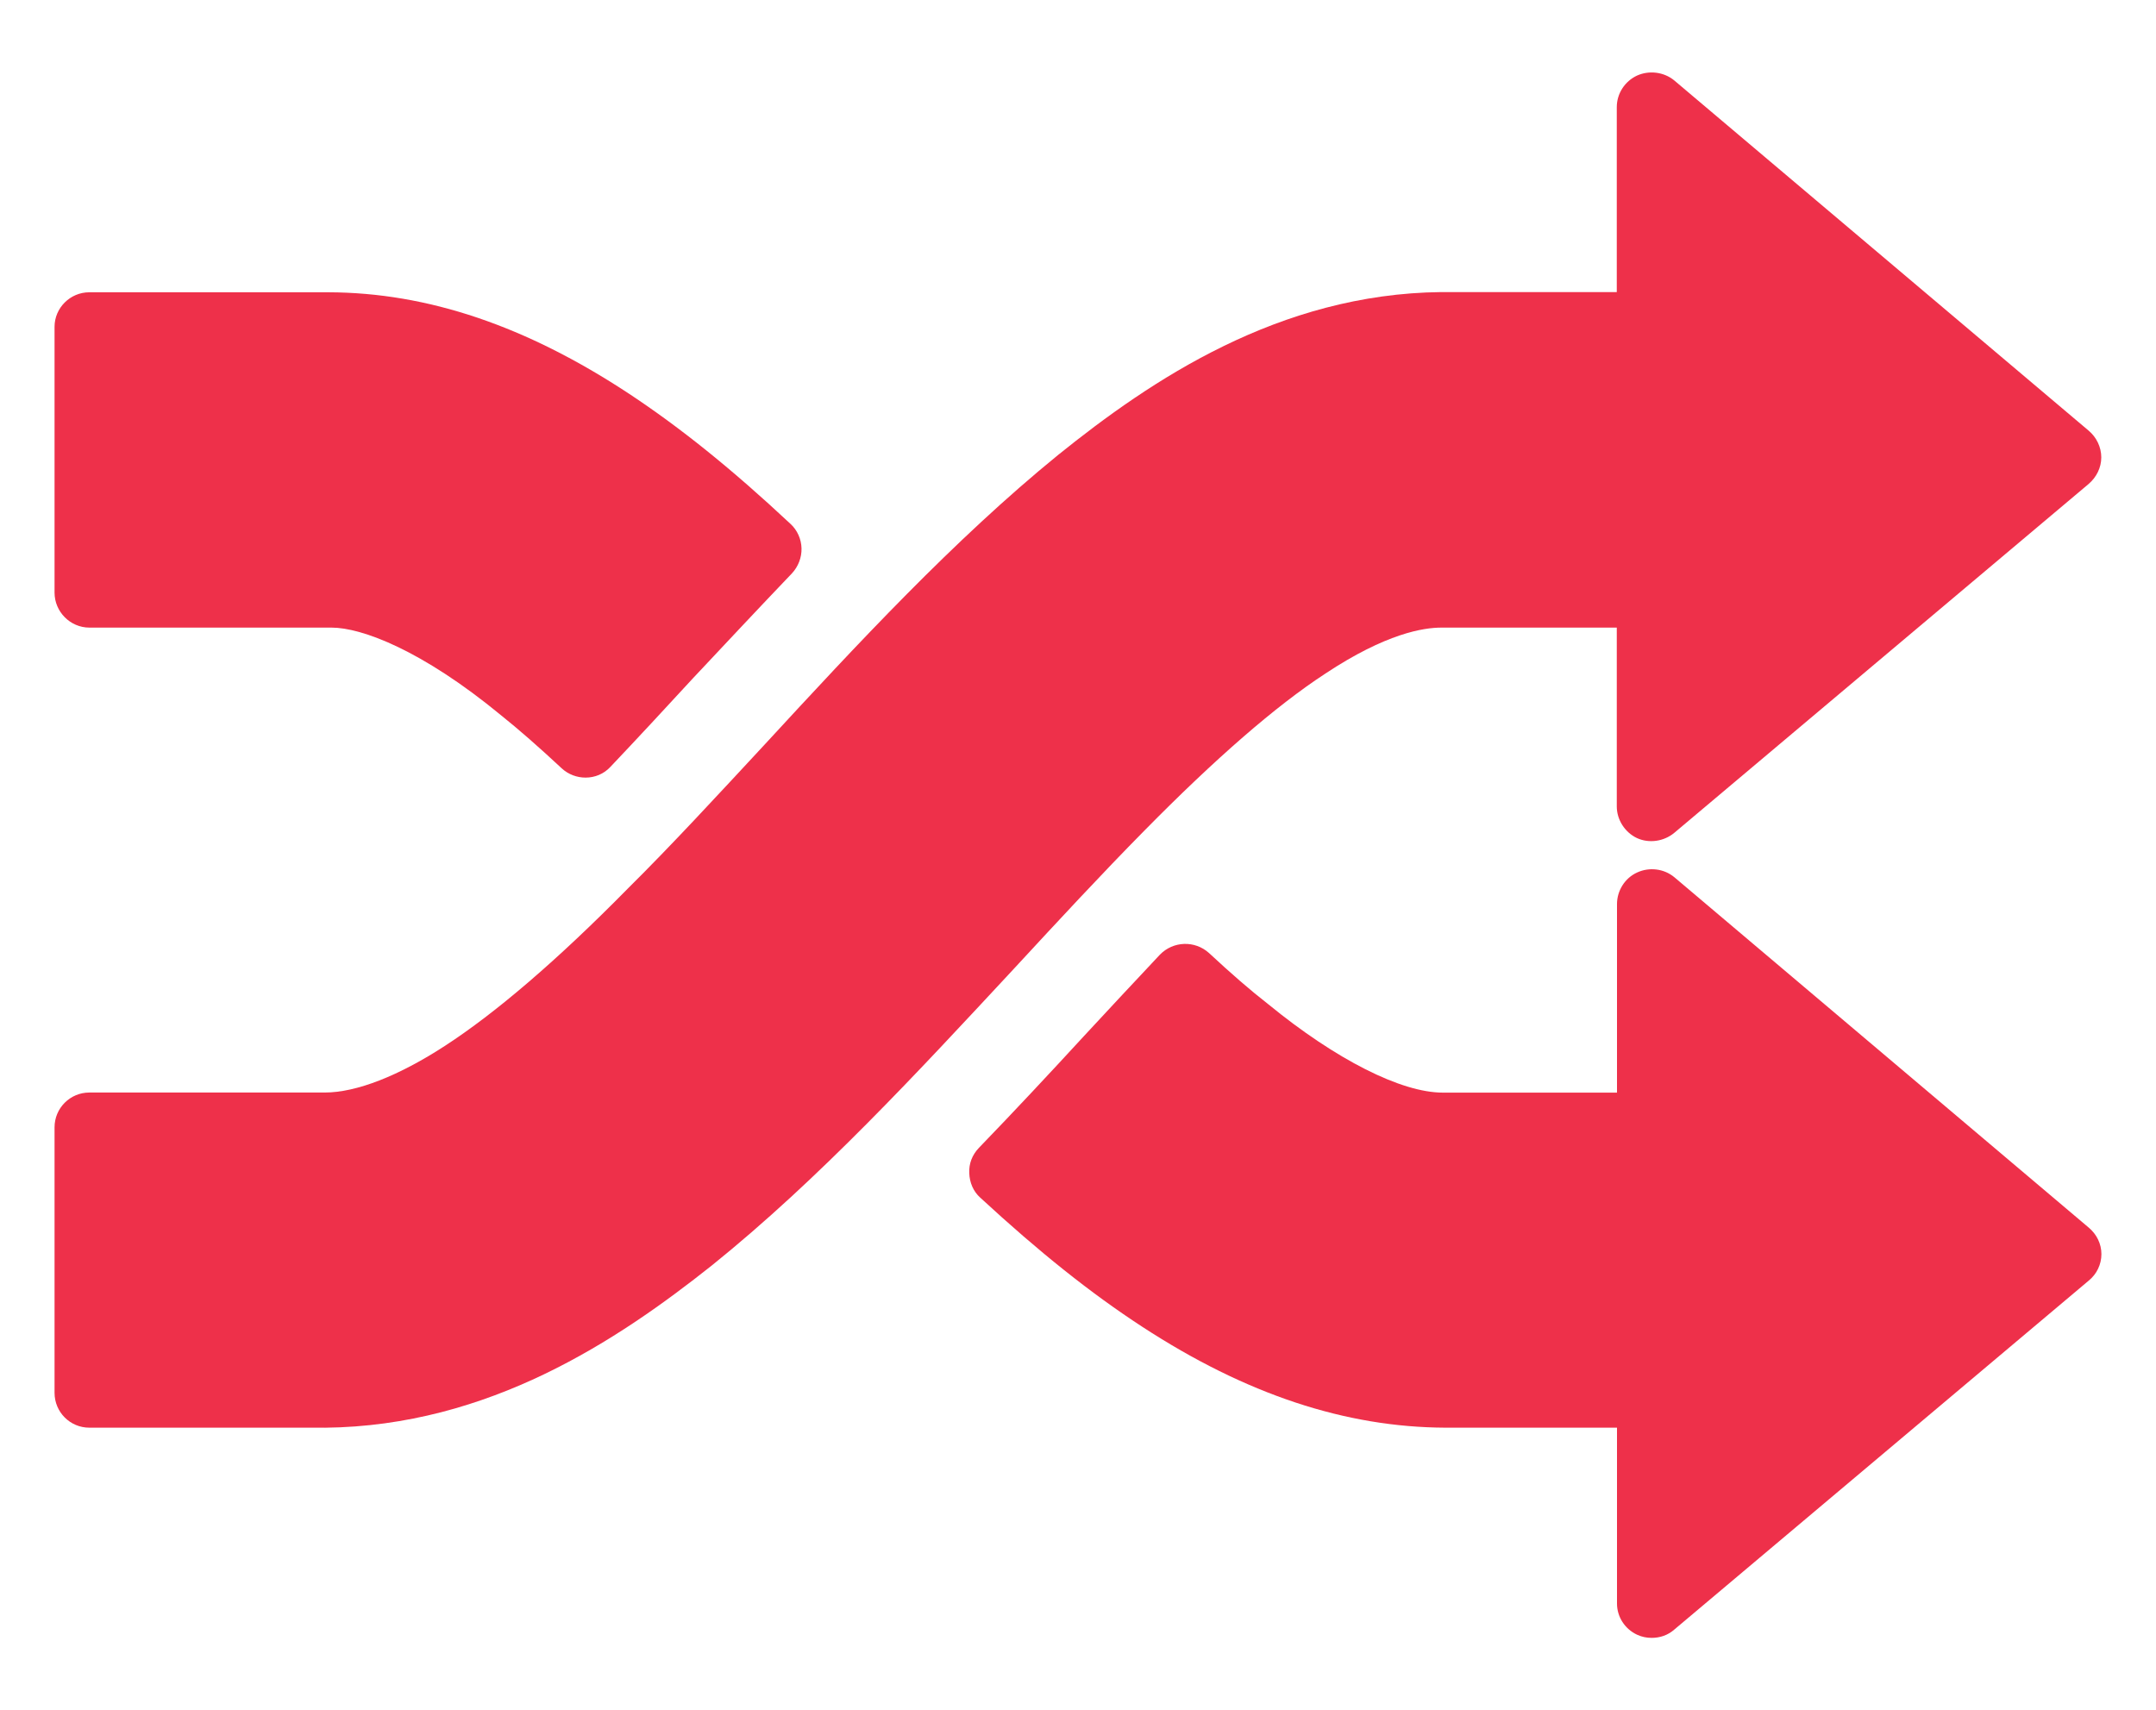
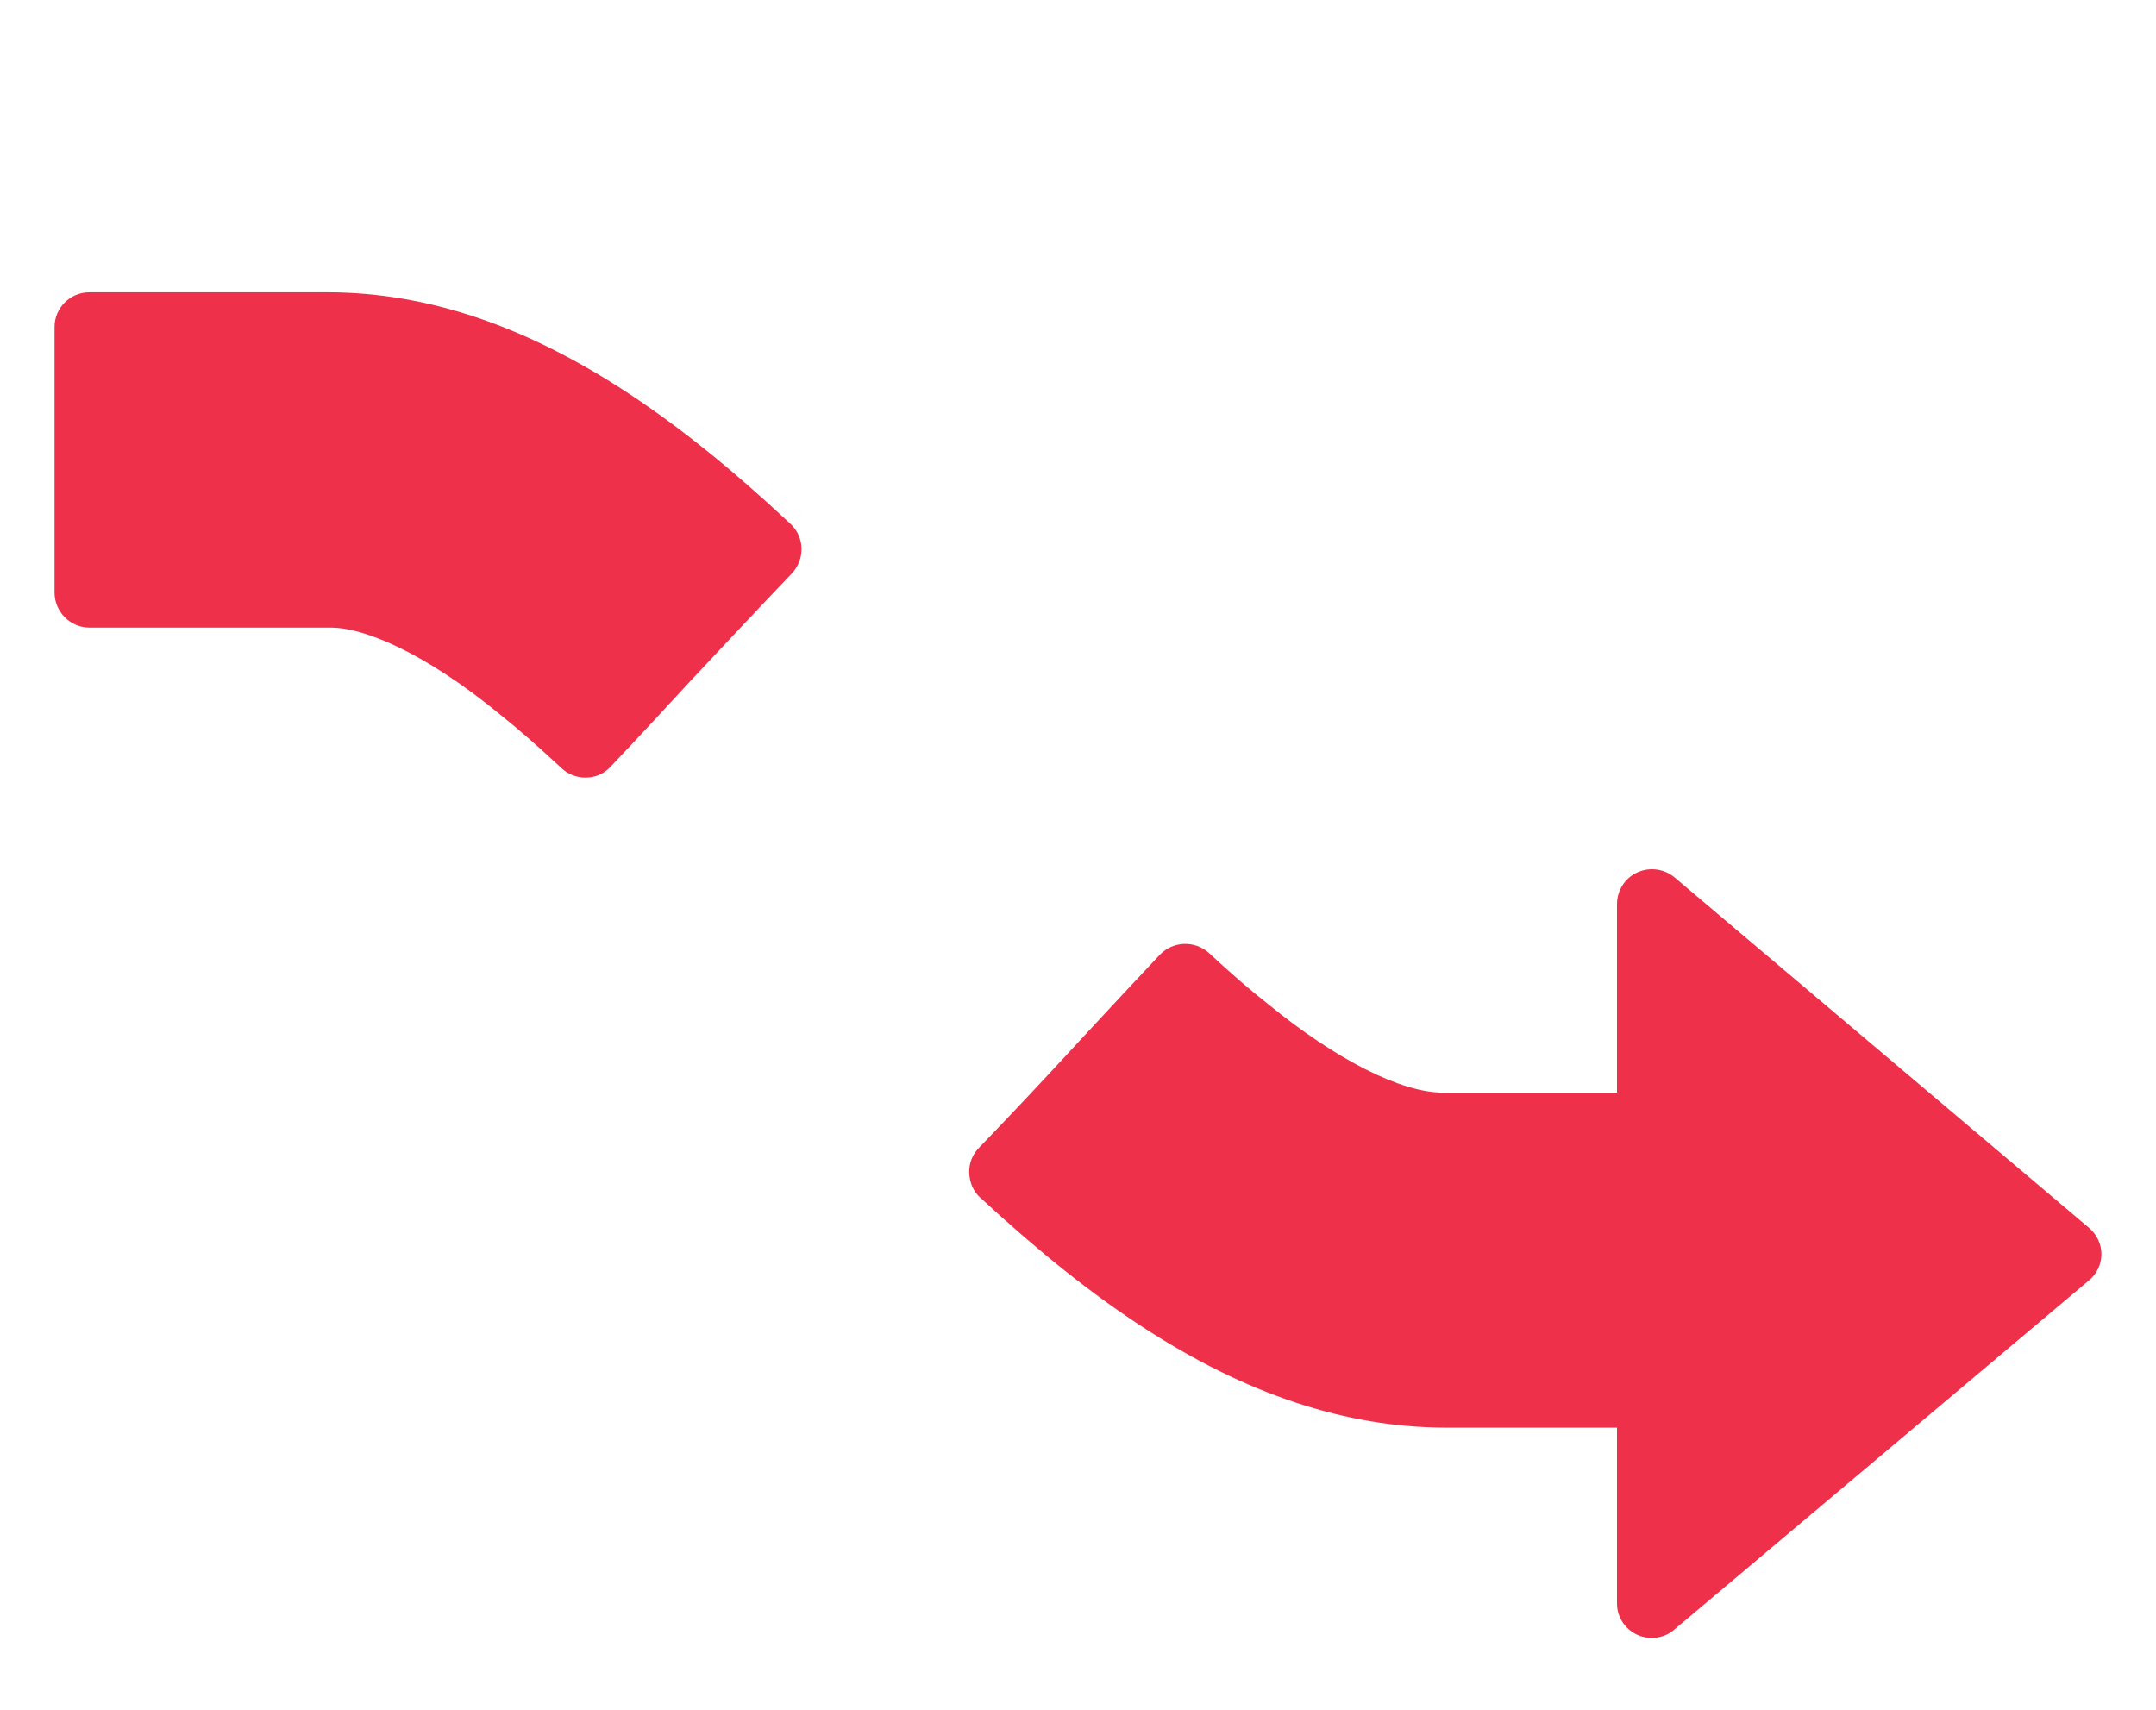
<svg xmlns="http://www.w3.org/2000/svg" version="1.1" id="Layer_1" x="0px" y="0px" width="50px" height="39.667px" viewBox="0 0 50 39.667" enable-background="new 0 0 50 39.667" xml:space="preserve">
  <g>
    <path fill="#EE304A" d="M13.58,18.035c-0.199,0-0.397-0.072-0.55-0.212c-0.538-0.501-0.998-0.904-1.417-1.239   c-1.826-1.505-3.225-2.028-3.924-2.028H2.071c-0.444-0.001-0.806-0.37-0.806-0.811V7.579c0-0.436,0.361-0.8,0.806-0.8h5.548   c2.295,0.007,4.575,0.775,6.968,2.352c1.189,0.786,2.383,1.745,3.746,3.02c0.157,0.143,0.251,0.355,0.255,0.567   c0.006,0.211-0.076,0.424-0.223,0.581c-0.778,0.814-1.545,1.634-2.301,2.439c-0.654,0.711-1.284,1.39-1.904,2.044   C14.004,17.953,13.792,18.035,13.58,18.035z" />
    <path fill="#EE304A" d="M38.305,37.987c-0.117,0-0.226-0.021-0.339-0.073c-0.283-0.132-0.466-0.413-0.466-0.723v-4.079h-3.978   c-2.312-0.009-4.622-0.768-7.033-2.341c-1.193-0.778-2.385-1.729-3.756-2.994c-0.163-0.146-0.247-0.352-0.255-0.569   c-0.01-0.218,0.066-0.421,0.224-0.586c0.828-0.857,1.645-1.732,2.441-2.598c0.603-0.65,1.185-1.276,1.757-1.883   c0.307-0.316,0.808-0.335,1.138-0.038c0.511,0.476,0.959,0.864,1.367,1.182c1.582,1.295,3.093,2.056,4.056,2.056H37.5v-4.372   c0-0.313,0.183-0.604,0.466-0.733c0.283-0.131,0.622-0.09,0.861,0.107l9.612,8.128c0.186,0.155,0.295,0.378,0.295,0.616   c0,0.237-0.108,0.464-0.295,0.615l-9.612,8.094C38.679,37.927,38.493,37.987,38.305,37.987z" />
-     <path fill="#EE304A" d="M7.528,33.112H2.071c-0.444,0-0.806-0.36-0.806-0.809v-6.158c0-0.444,0.361-0.806,0.806-0.806h5.458   c0.739,0,1.725-0.389,2.798-1.088c1.158-0.753,2.585-1.968,4.229-3.639c1.042-1.033,2.075-2.157,3.17-3.336   c2.156-2.338,4.394-4.755,6.817-6.728c2.157-1.737,5.117-3.733,8.879-3.774h4.073V2.485c0-0.316,0.187-0.6,0.469-0.732   c0.28-0.126,0.622-0.086,0.862,0.111l9.612,8.124c0.183,0.154,0.293,0.383,0.293,0.62c0,0.236-0.11,0.459-0.293,0.616l-9.612,8.094   c-0.24,0.198-0.582,0.248-0.862,0.12c-0.282-0.133-0.469-0.426-0.469-0.734v-4.148H33.43c-0.417,0-1.283,0.132-2.693,1.066   c-1.148,0.749-2.557,1.976-4.2,3.645c-0.998,1.011-1.993,2.086-3.051,3.231c-2.208,2.375-4.486,4.845-6.976,6.85   c-2.188,1.738-5.169,3.727-8.979,3.765C7.531,33.111,7.531,33.112,7.528,33.112z" />
  </g>
</svg>